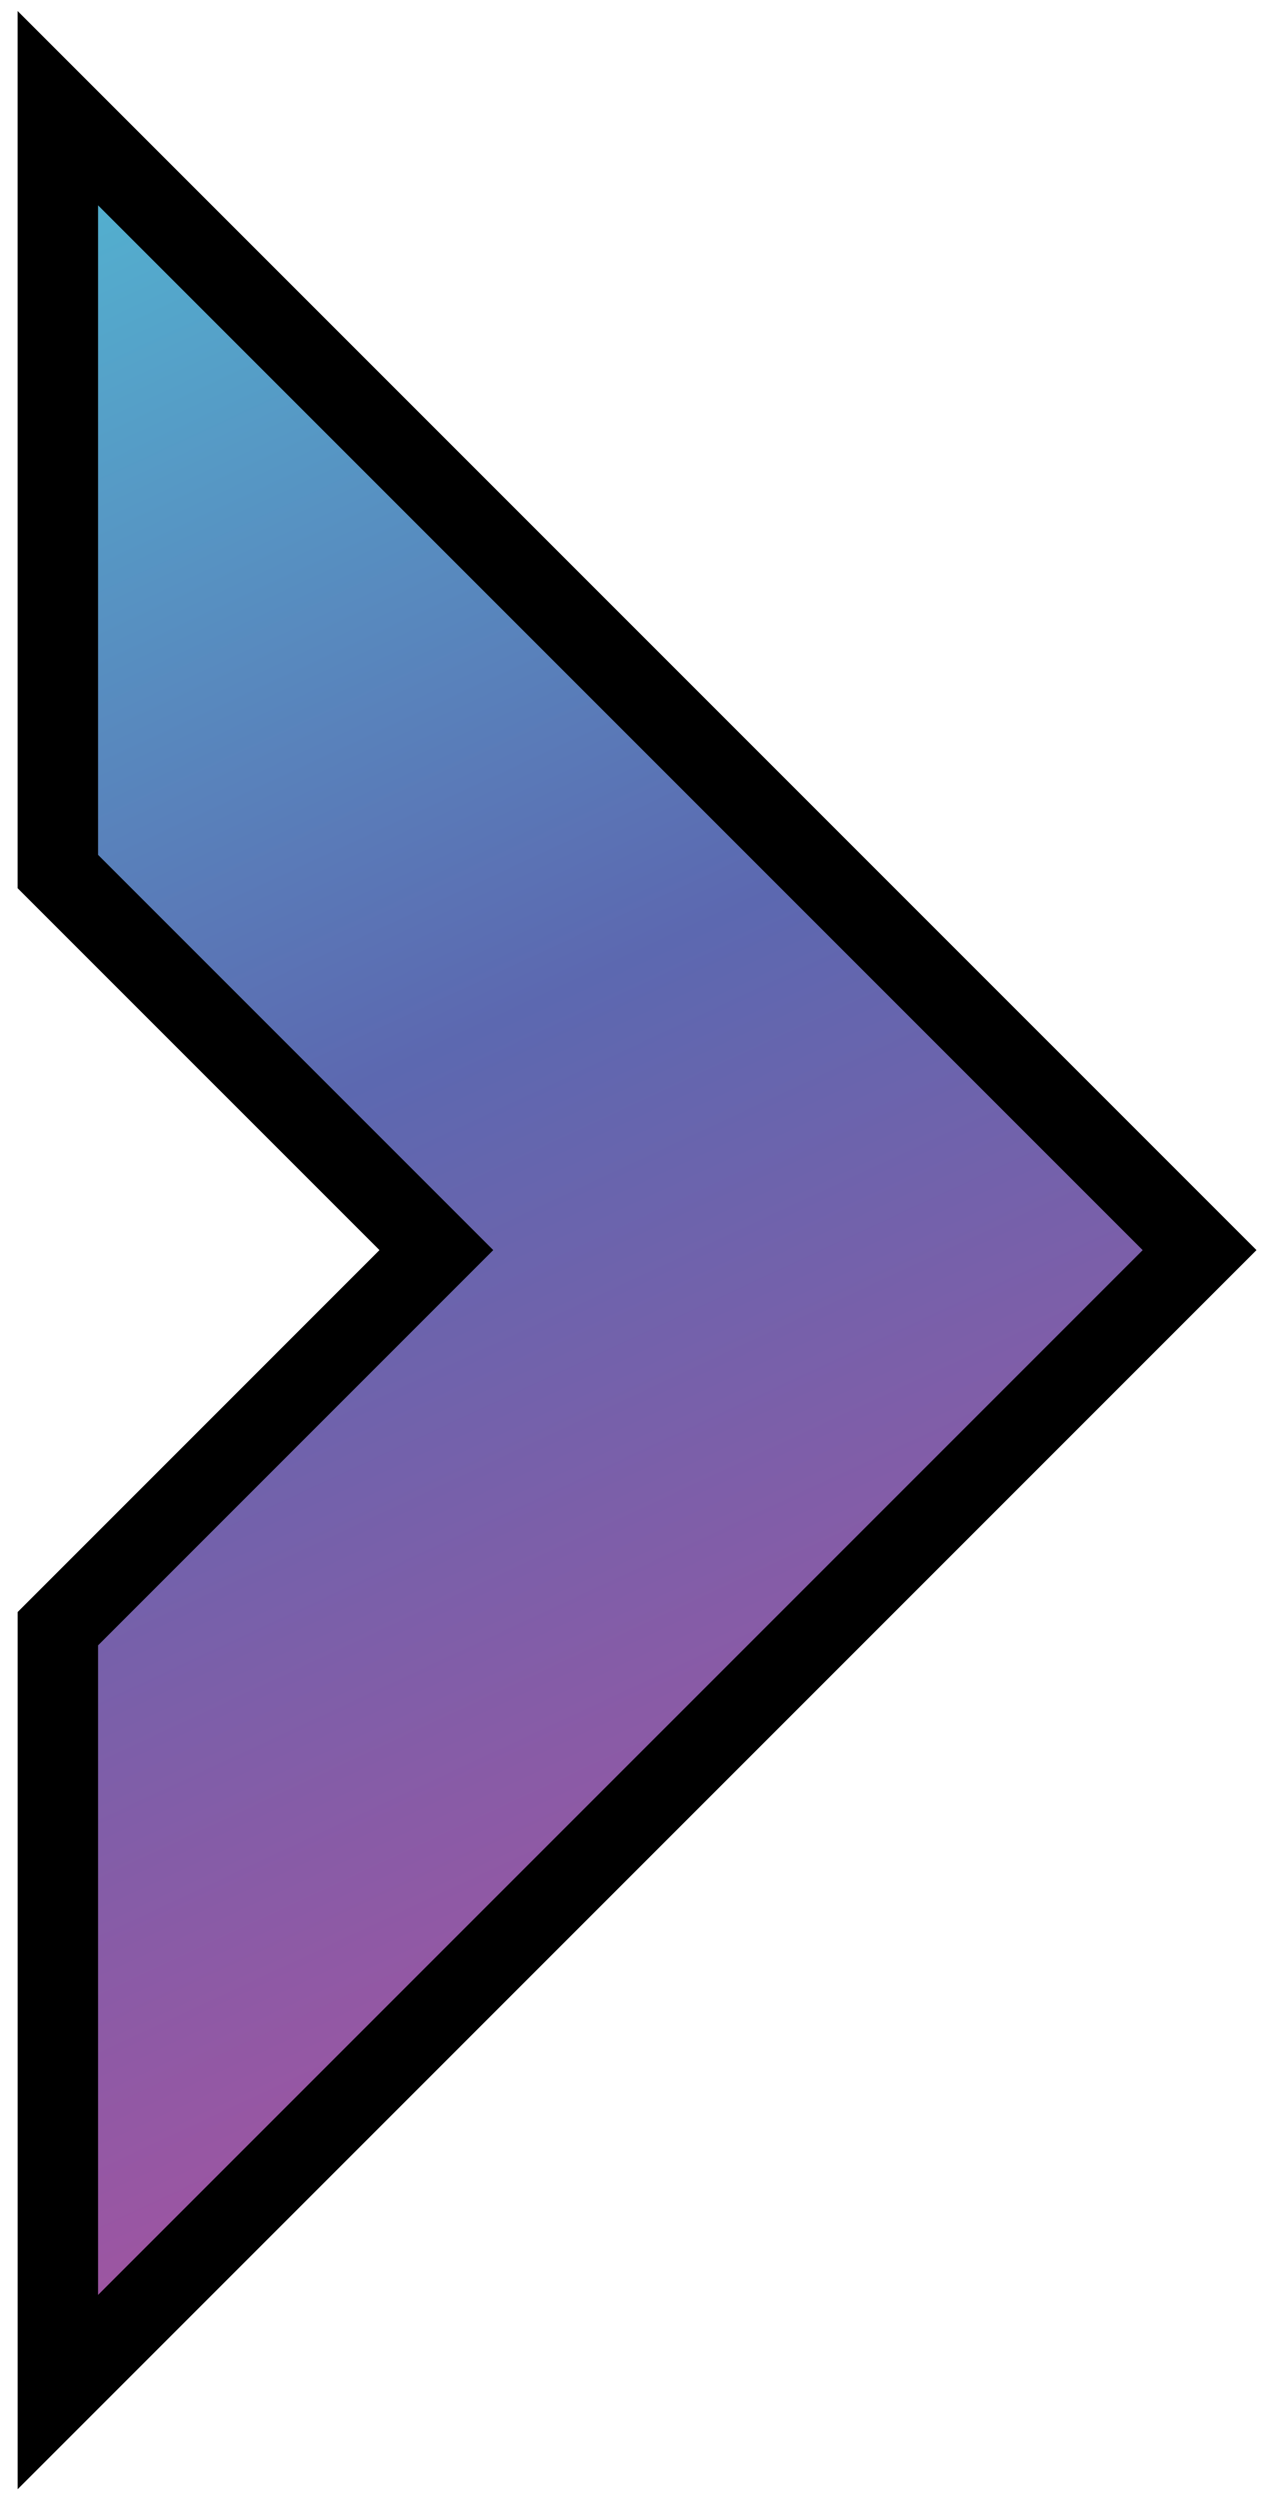
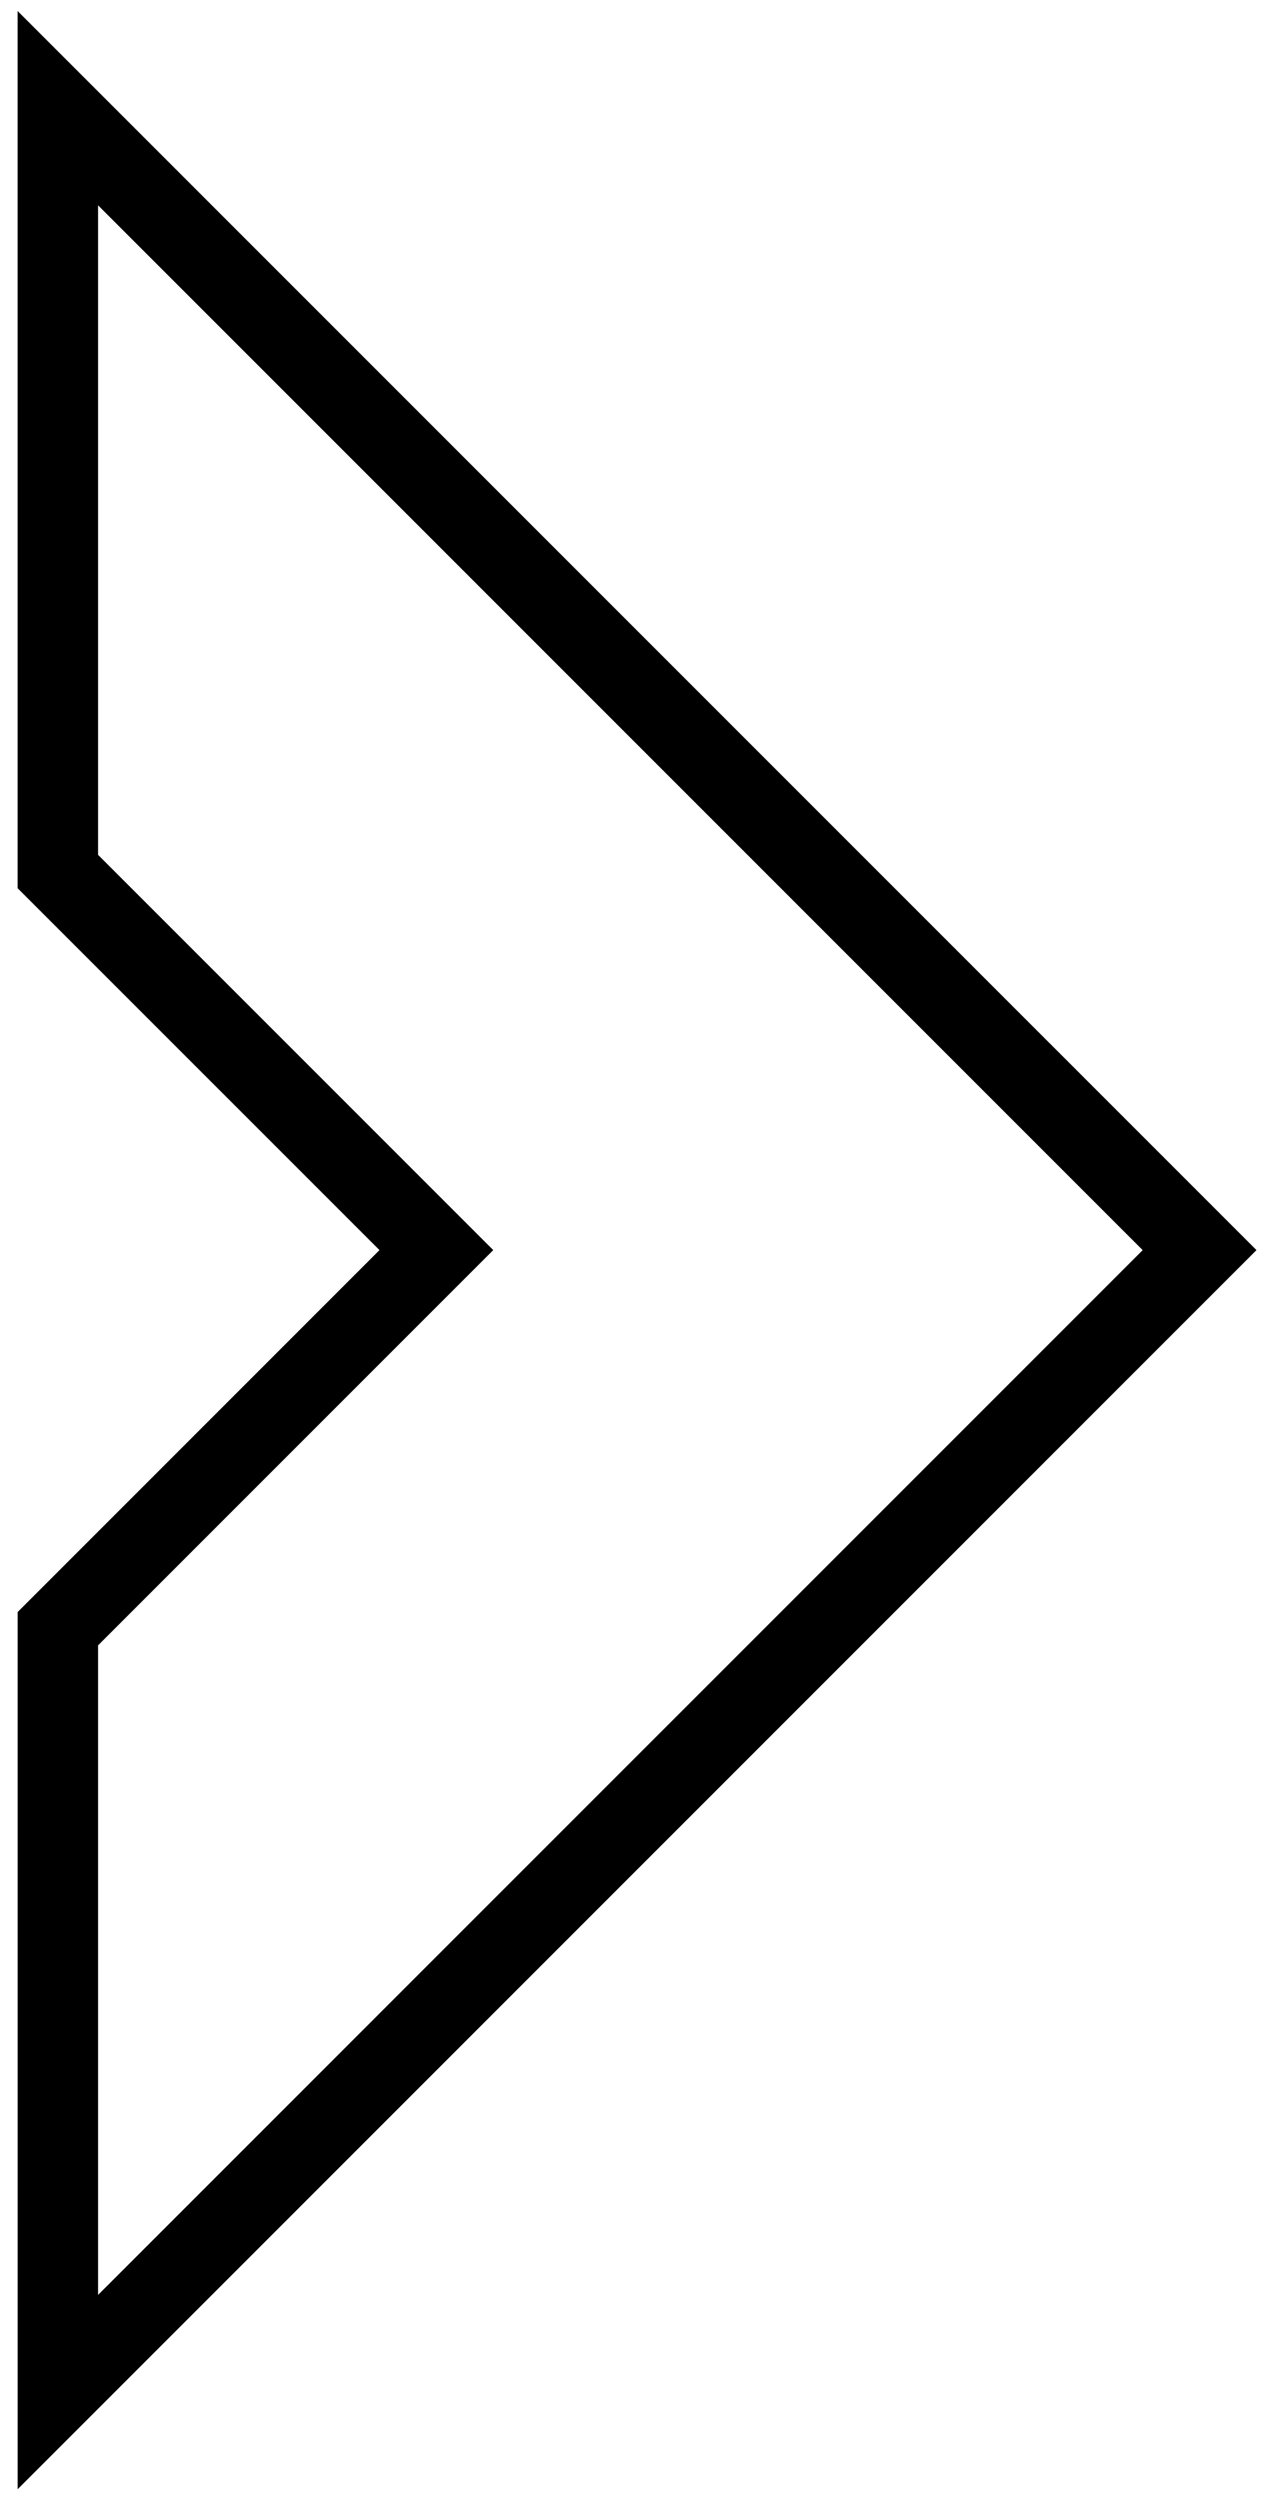
<svg xmlns="http://www.w3.org/2000/svg" data-bbox="5.47 3.42 384.91 769.81" viewBox="0 0 393.96 776.64" data-type="ugc">
  <g>
    <linearGradient gradientTransform="matrix(0 1 1 0 -393.24 -2.09)" y2="624.83" x2="645.523" y1="353.096" x1="62.788" gradientUnits="userSpaceOnUse" id="9dba9f1a-b290-4e7d-bfcd-b290a9037038">
      <stop offset="0" stop-color="#52b7d2" />
      <stop offset=".49" stop-color="#5c68b0" />
      <stop offset="1" stop-color="#a154a1" />
    </linearGradient>
-     <path fill="url(#9dba9f1a-b290-4e7d-bfcd-b290a9037038)" d="m17.97 505.93 117.61-117.61-117.61-117.6V33.6L372.7 388.32 17.97 743.04z" />
    <path d="m30.47 63.78 324.55 324.55L30.47 712.87V511.1l122.78-122.78L30.47 265.54zm-25-60.36V275.9l7.32 7.32 105.11 105.1L12.8 493.43l-7.32 7.32v272.48l42.68-42.68L372.7 406l17.68-17.68-17.68-17.68L48.15 46.1z" />
  </g>
</svg>